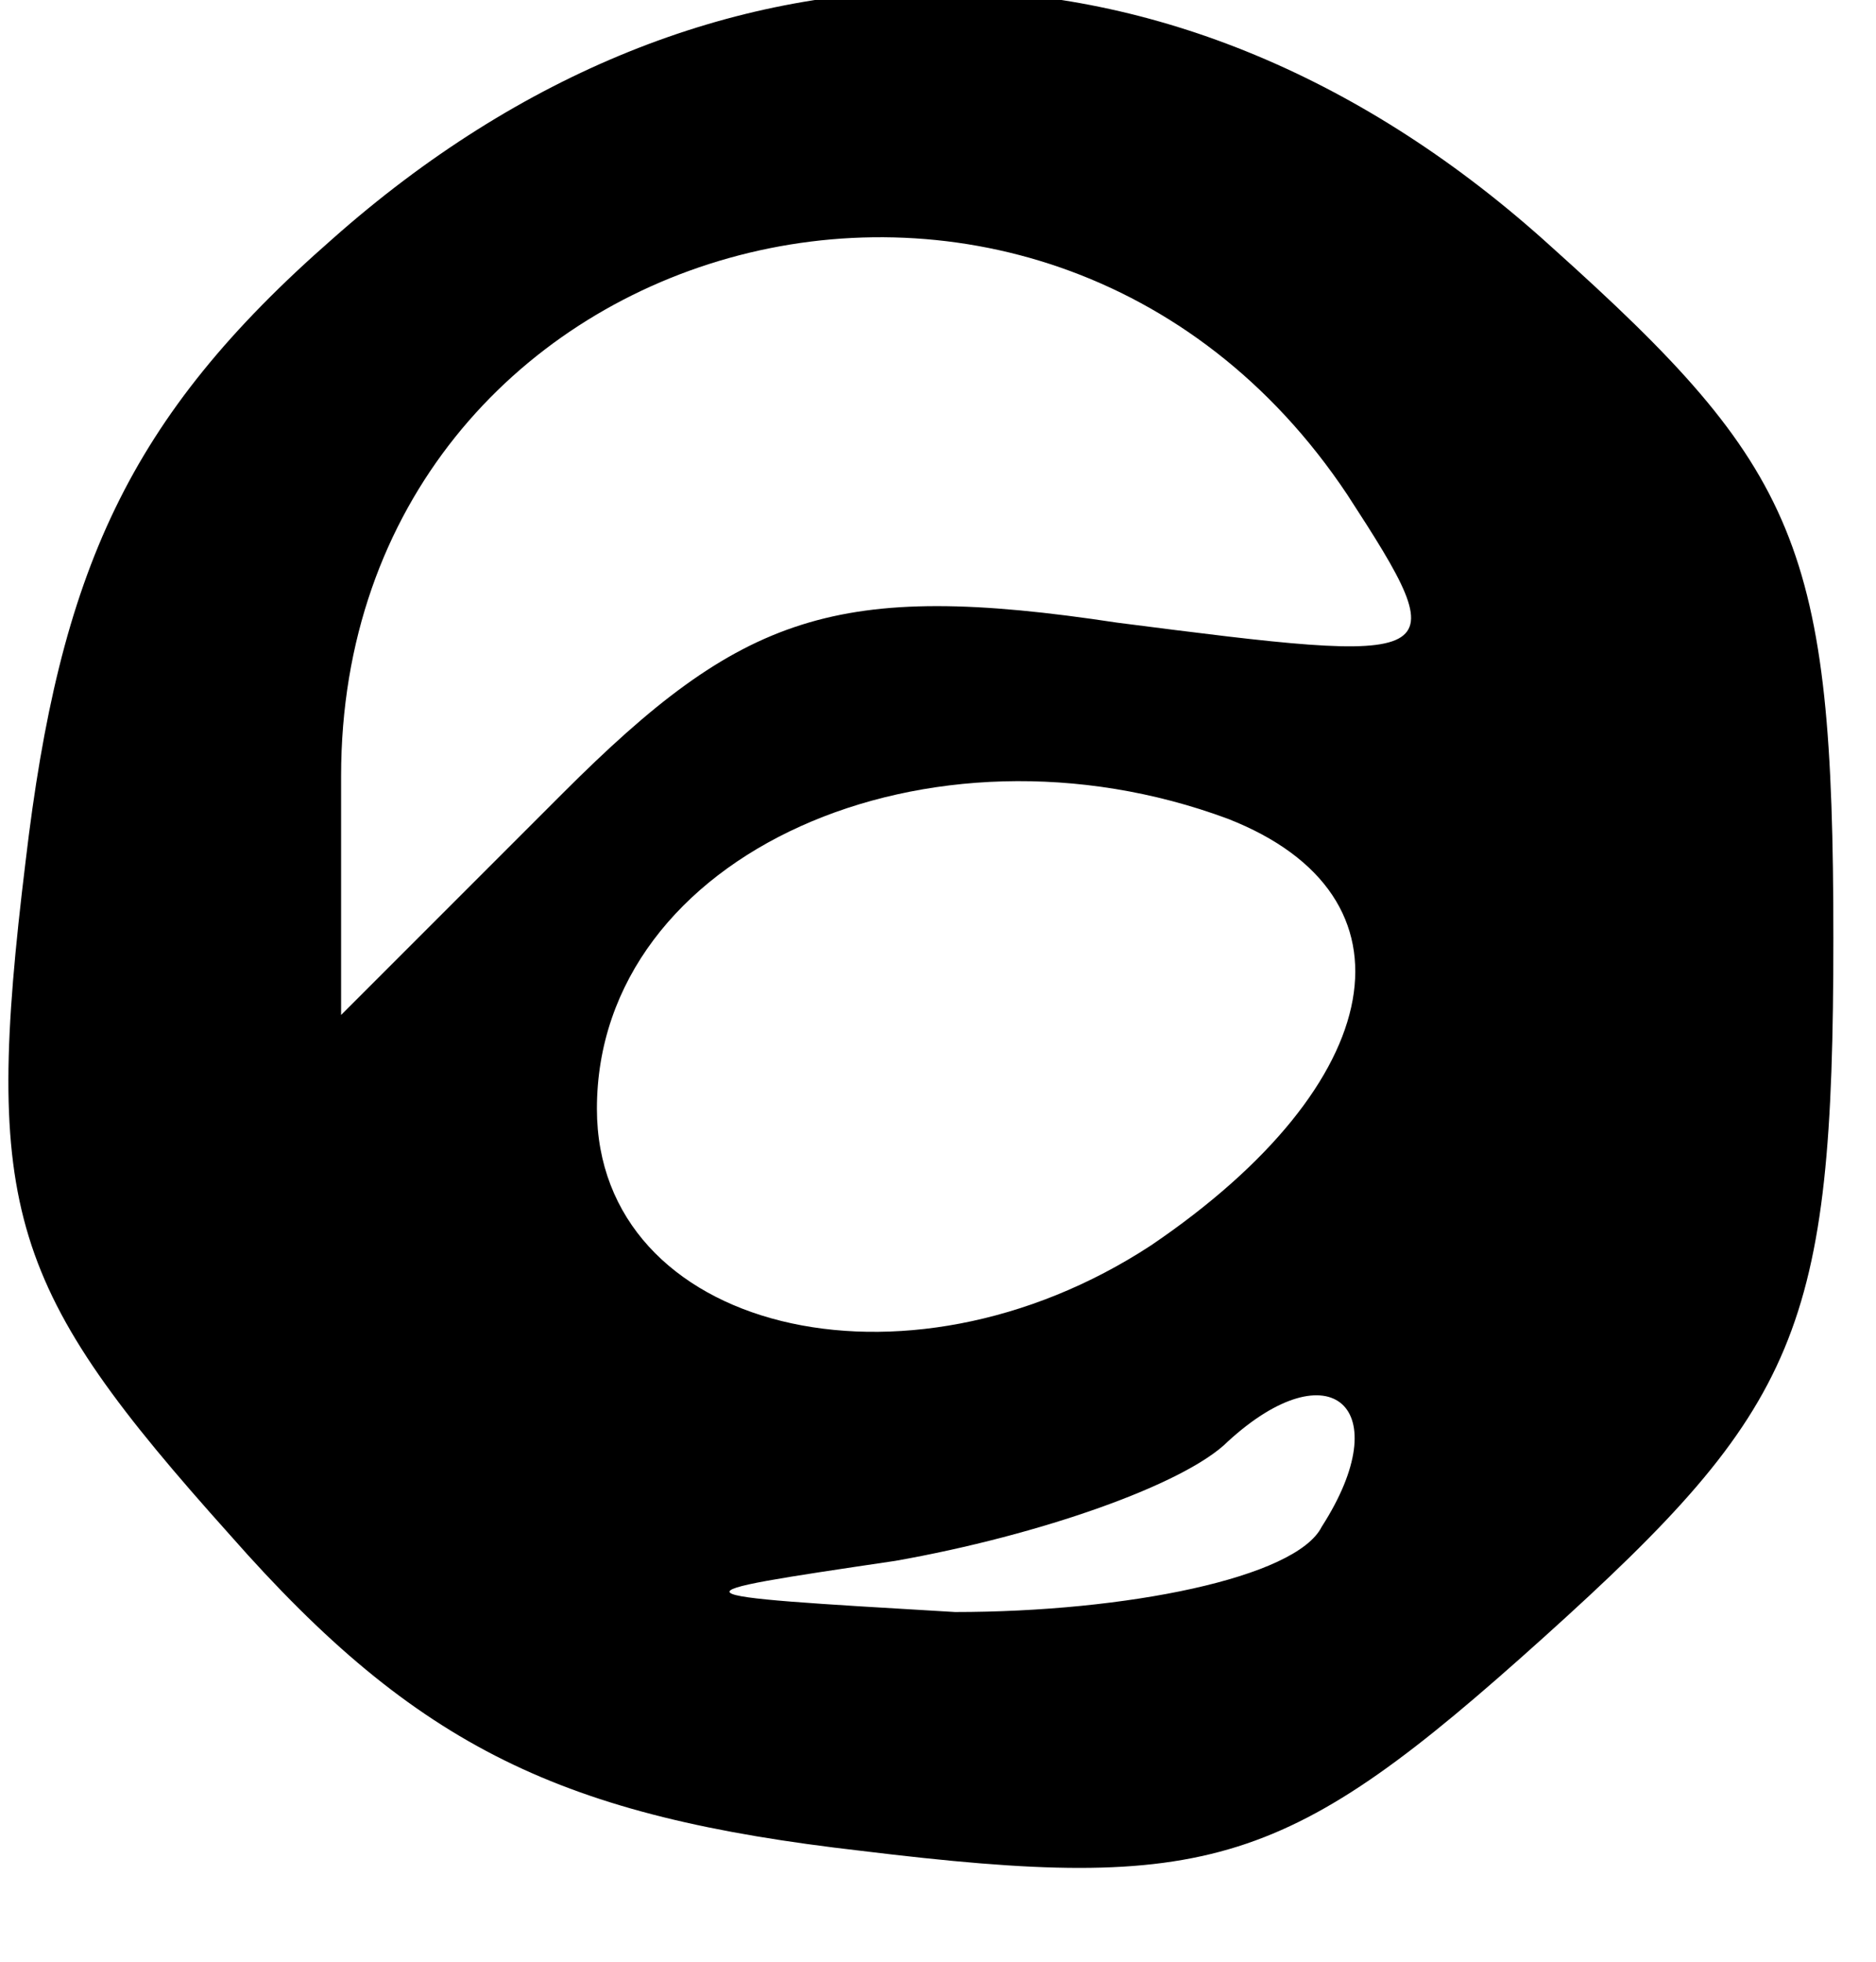
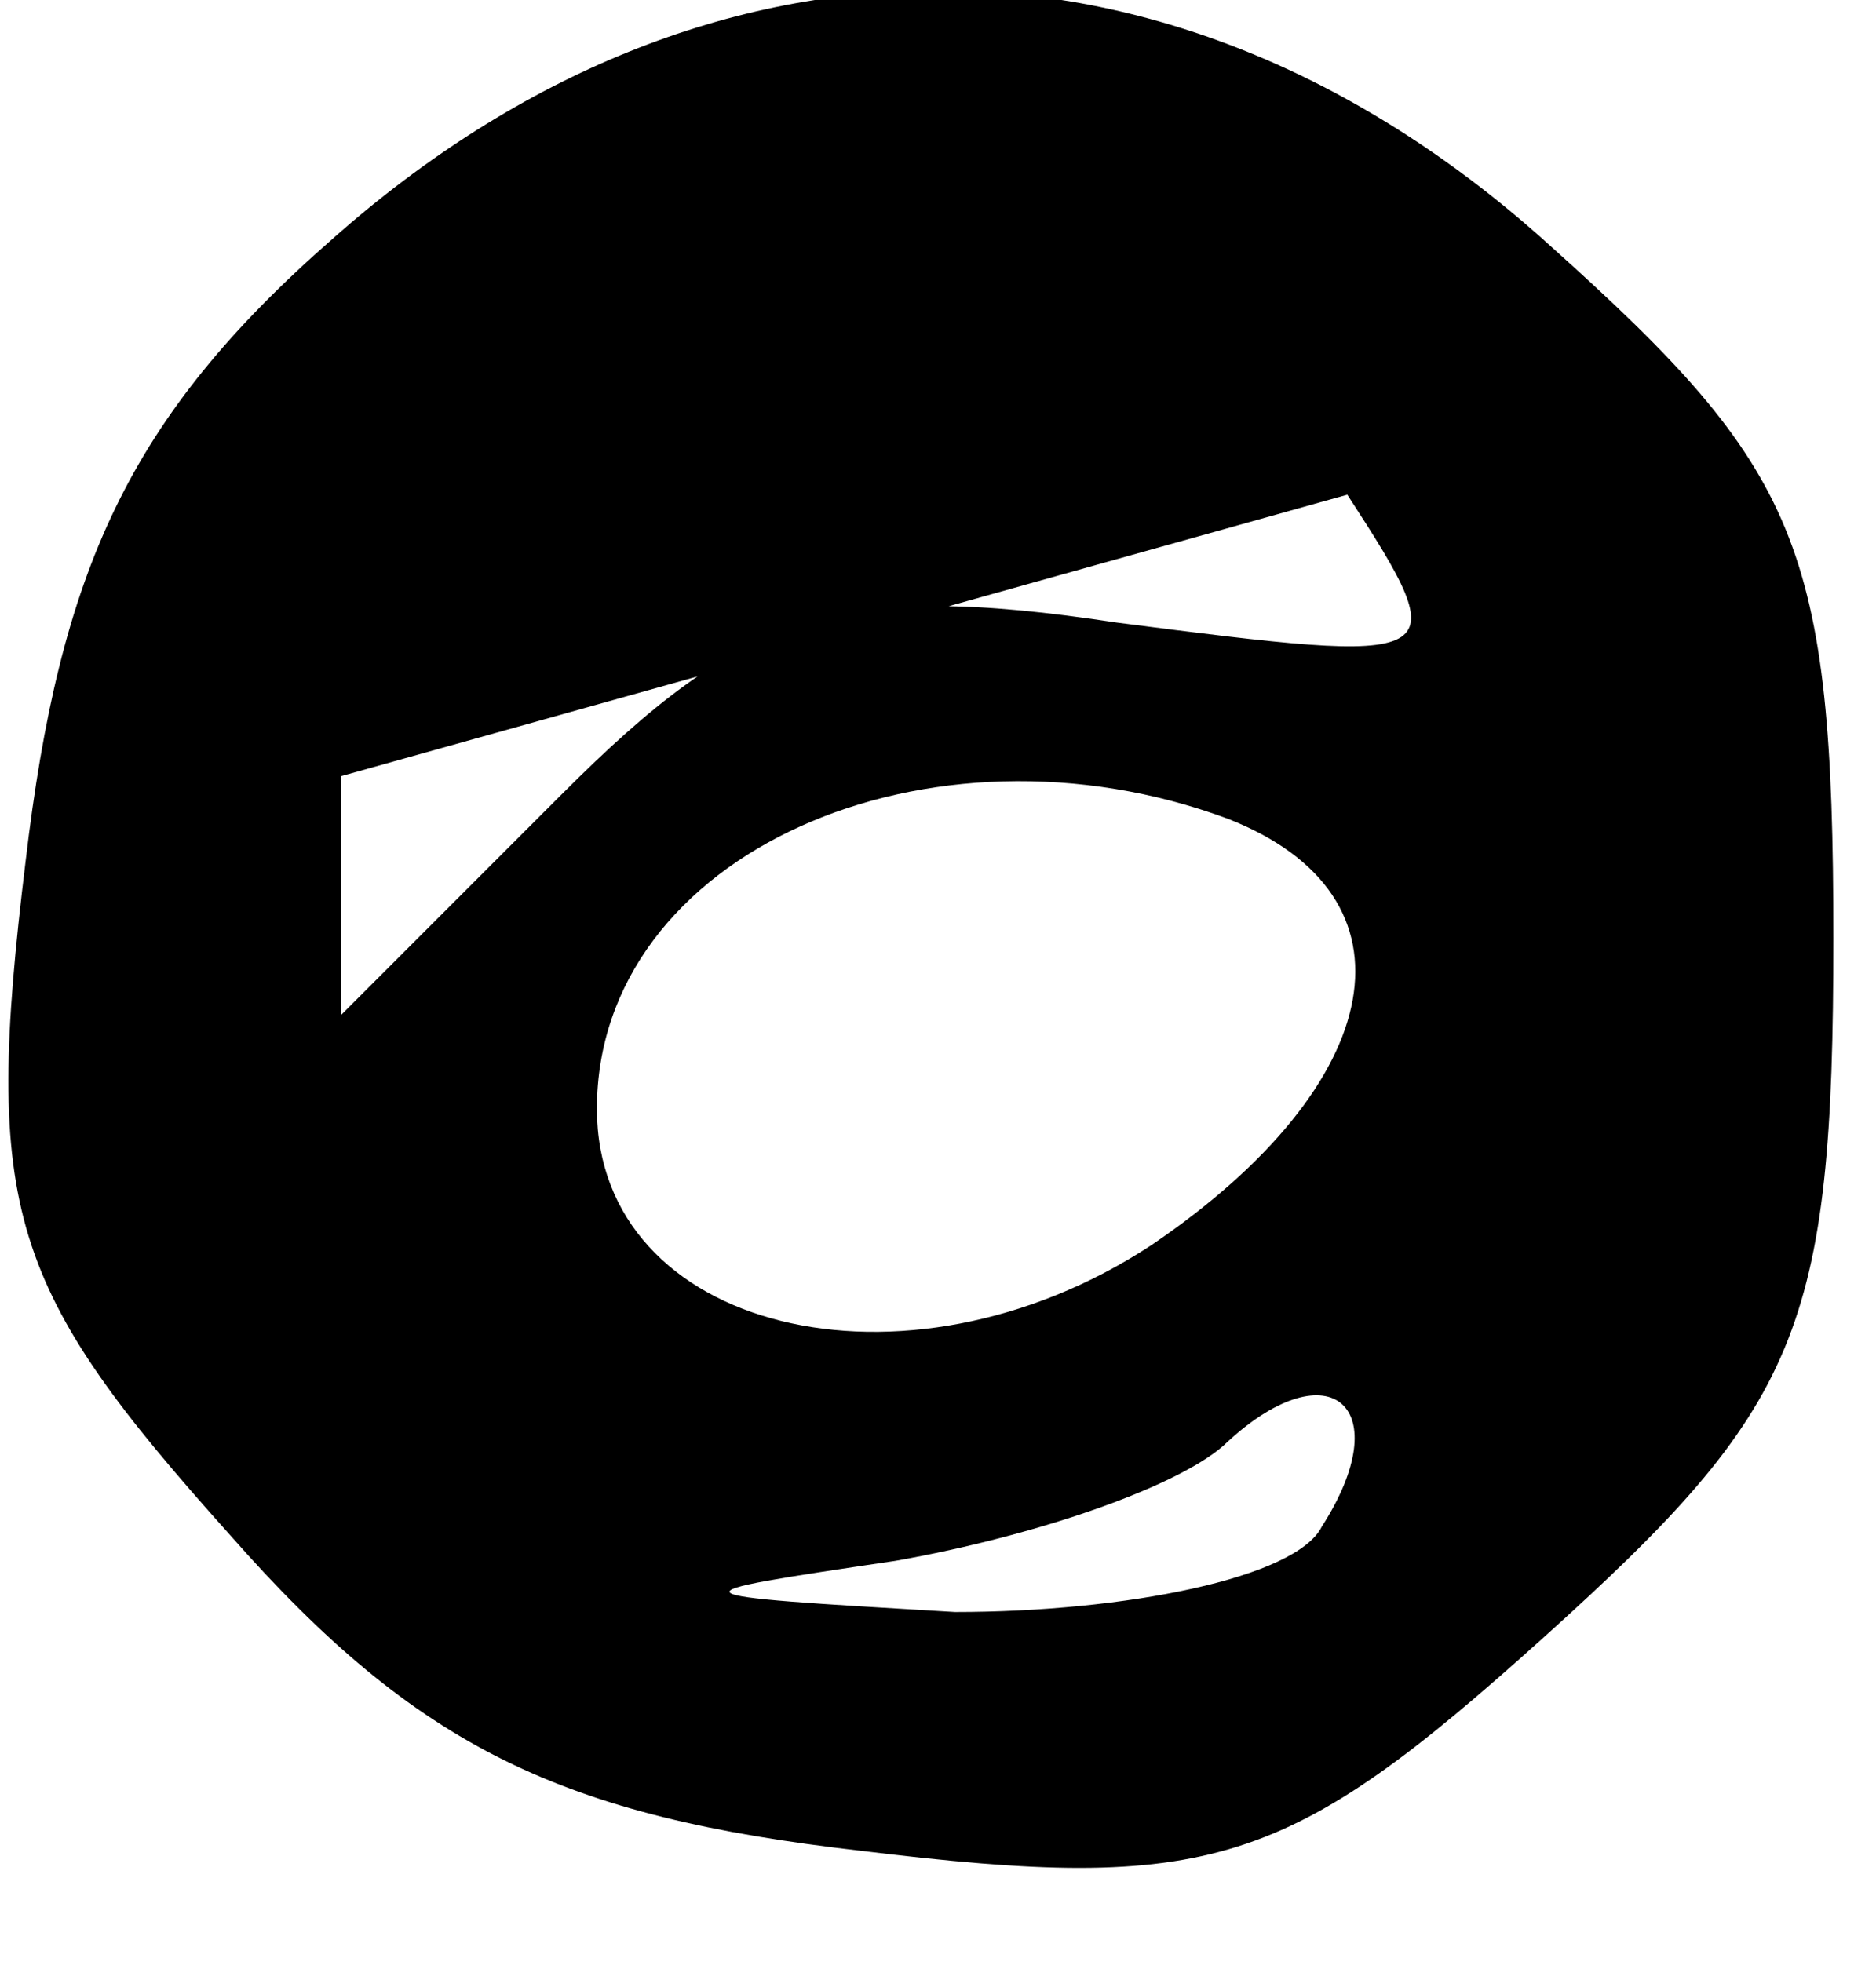
<svg xmlns="http://www.w3.org/2000/svg" version="1.0" width="22pt" height="23pt" viewBox="0 0 22 23" preserveAspectRatio="xMidYMid meet">
  <g transform="translate(0,23) scale(0.1,-0.1)" fill="#000000" stroke="none">
-     <path d="M39 202 c-24 -21 -32 -39 -36 -73 -5 -41 -2 -50 24 -79 22 -25 39 -33 74 -37 41 -5 50 -2 80 25 30 27 34 36 34 82 0 46 -4 55 -33 81 -44 40 -99 40 -143 1z m119 -30 c13 -20 12 -20 -27 -15 -33 5 -44 1 -65 -20 l-26 -26 0 28 c0 64 82 87 118 33z m-14 -38 c23 -9 19 -31 -9 -50 -29 -19 -65 -10 -65 16 0 30 39 47 74 34z m11 -83 c-3 -6 -23 -10 -43 -10 -34 2 -34 2 -7 6 17 3 34 9 39 14 12 11 20 4 11 -10z" />
+     <path d="M39 202 c-24 -21 -32 -39 -36 -73 -5 -41 -2 -50 24 -79 22 -25 39 -33 74 -37 41 -5 50 -2 80 25 30 27 34 36 34 82 0 46 -4 55 -33 81 -44 40 -99 40 -143 1z m119 -30 c13 -20 12 -20 -27 -15 -33 5 -44 1 -65 -20 l-26 -26 0 28 z m-14 -38 c23 -9 19 -31 -9 -50 -29 -19 -65 -10 -65 16 0 30 39 47 74 34z m11 -83 c-3 -6 -23 -10 -43 -10 -34 2 -34 2 -7 6 17 3 34 9 39 14 12 11 20 4 11 -10z" />
  </g>
</svg>